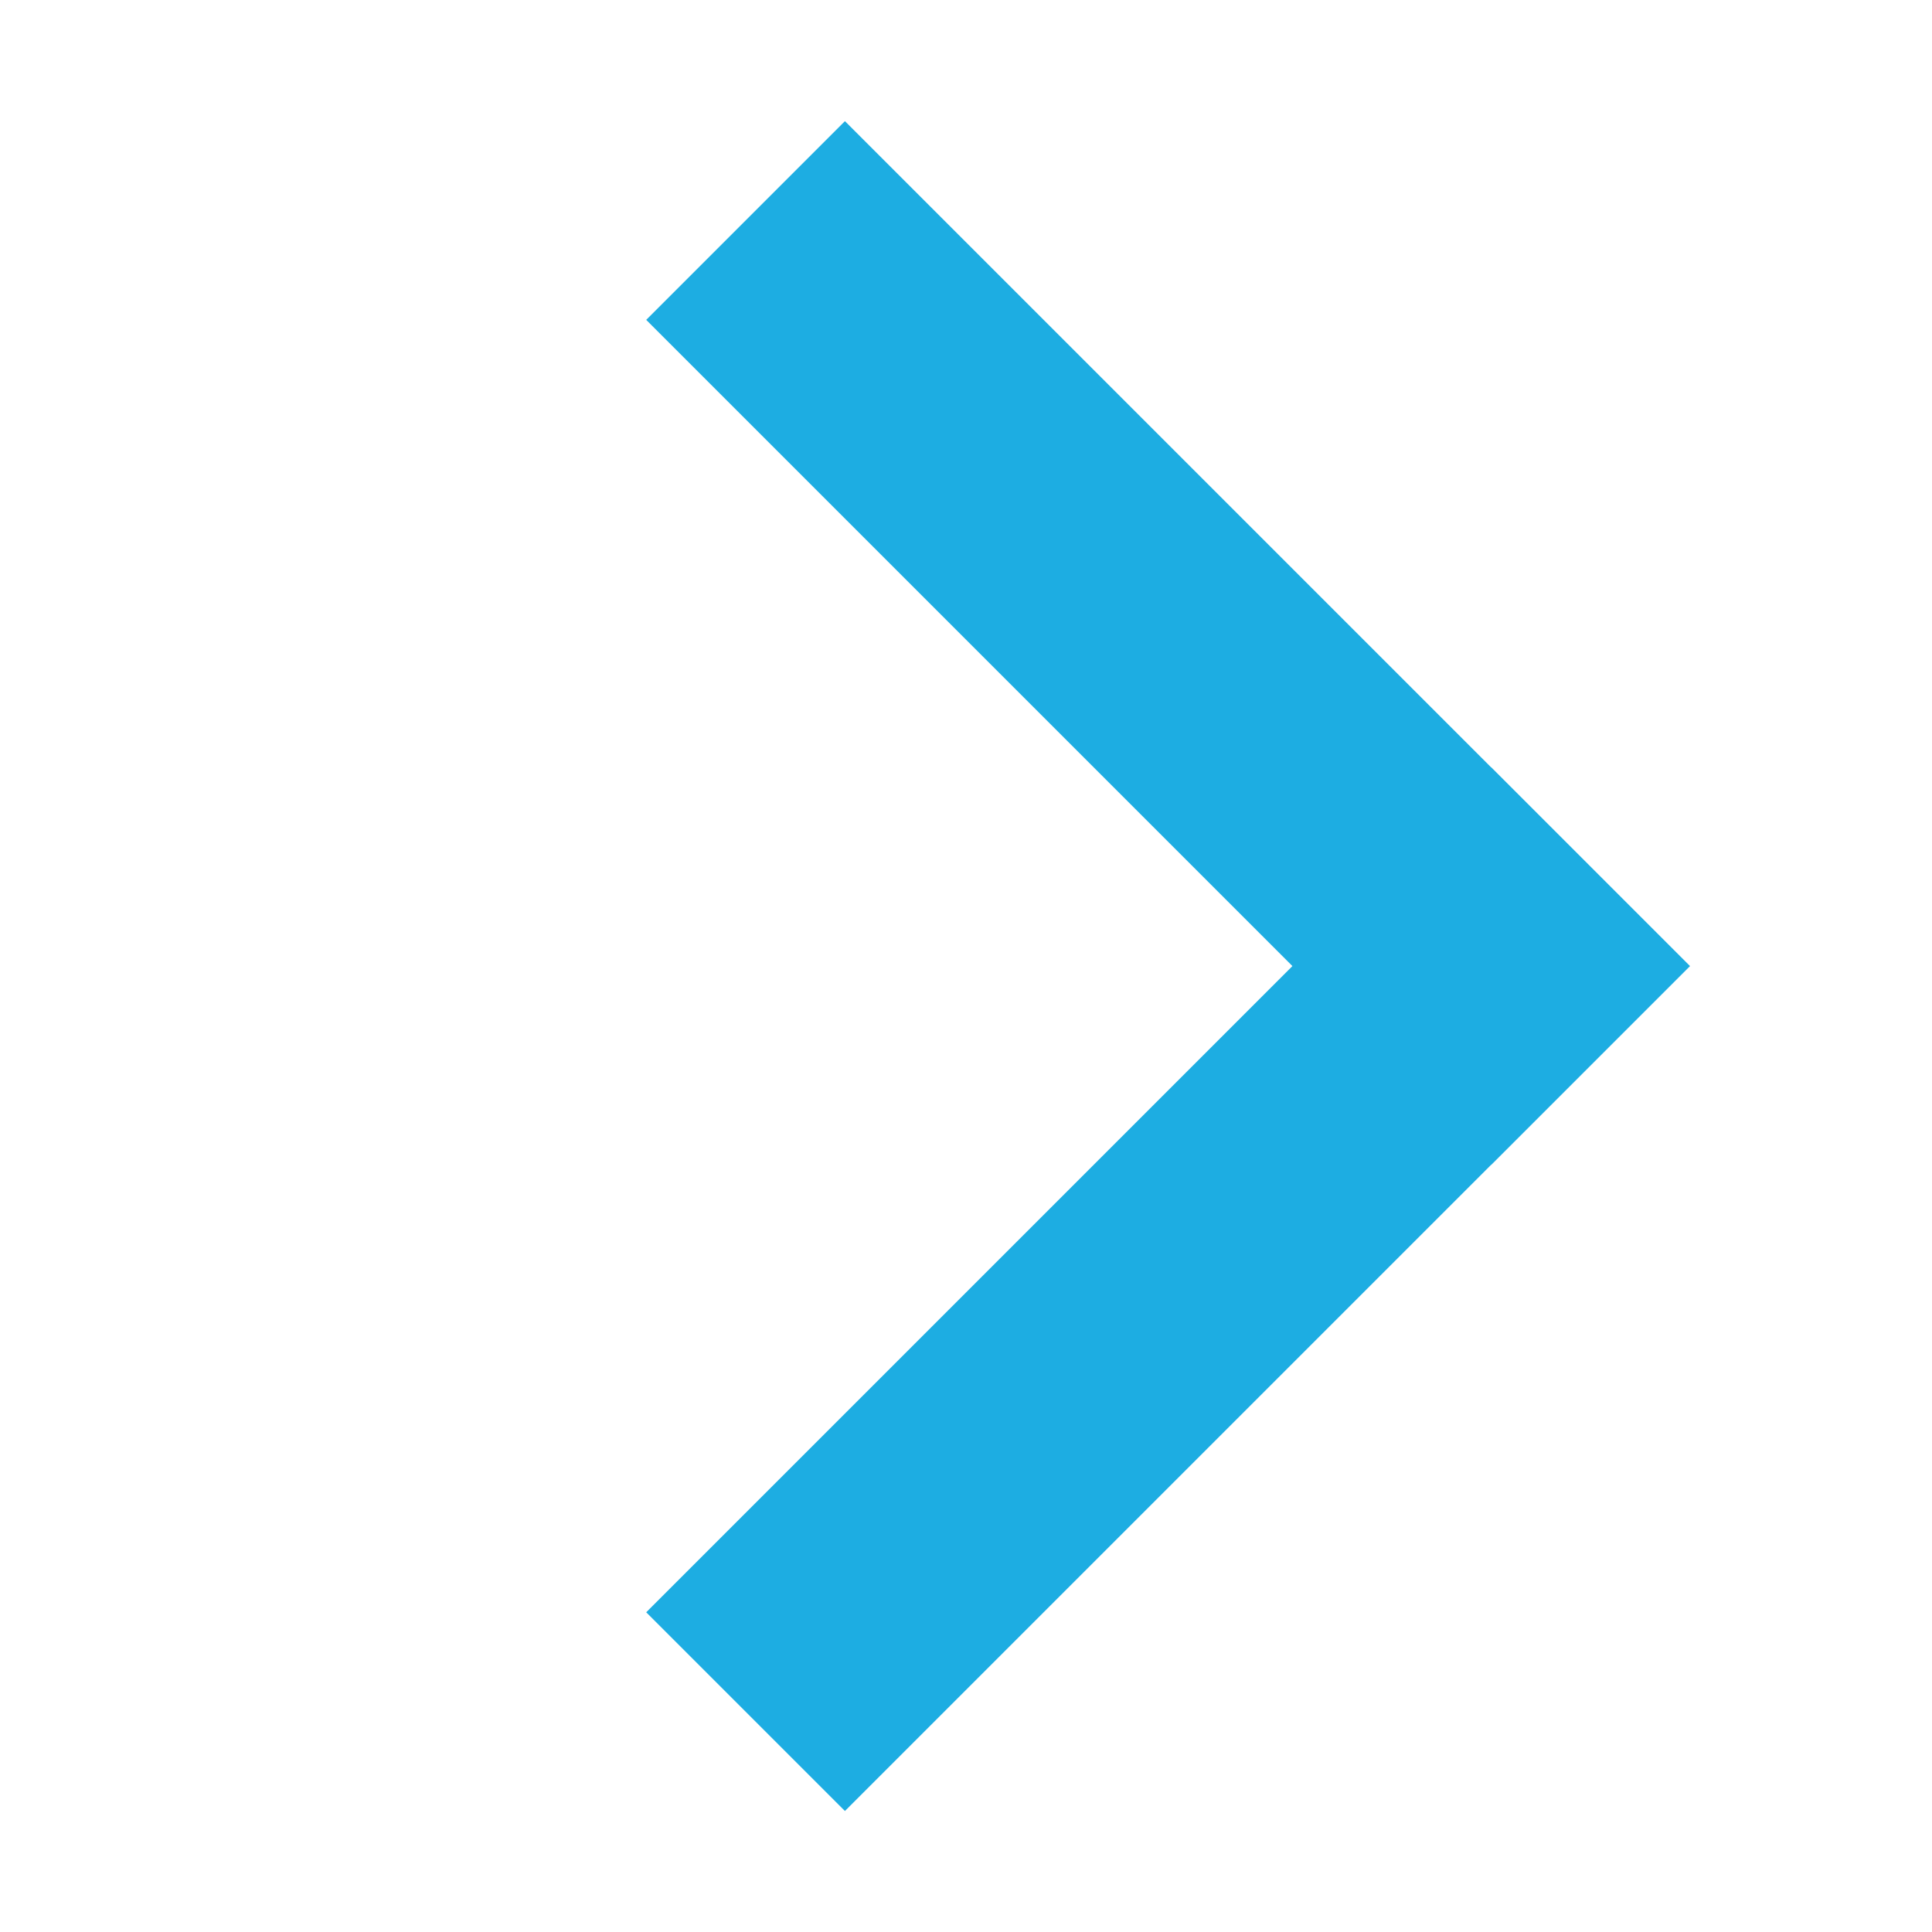
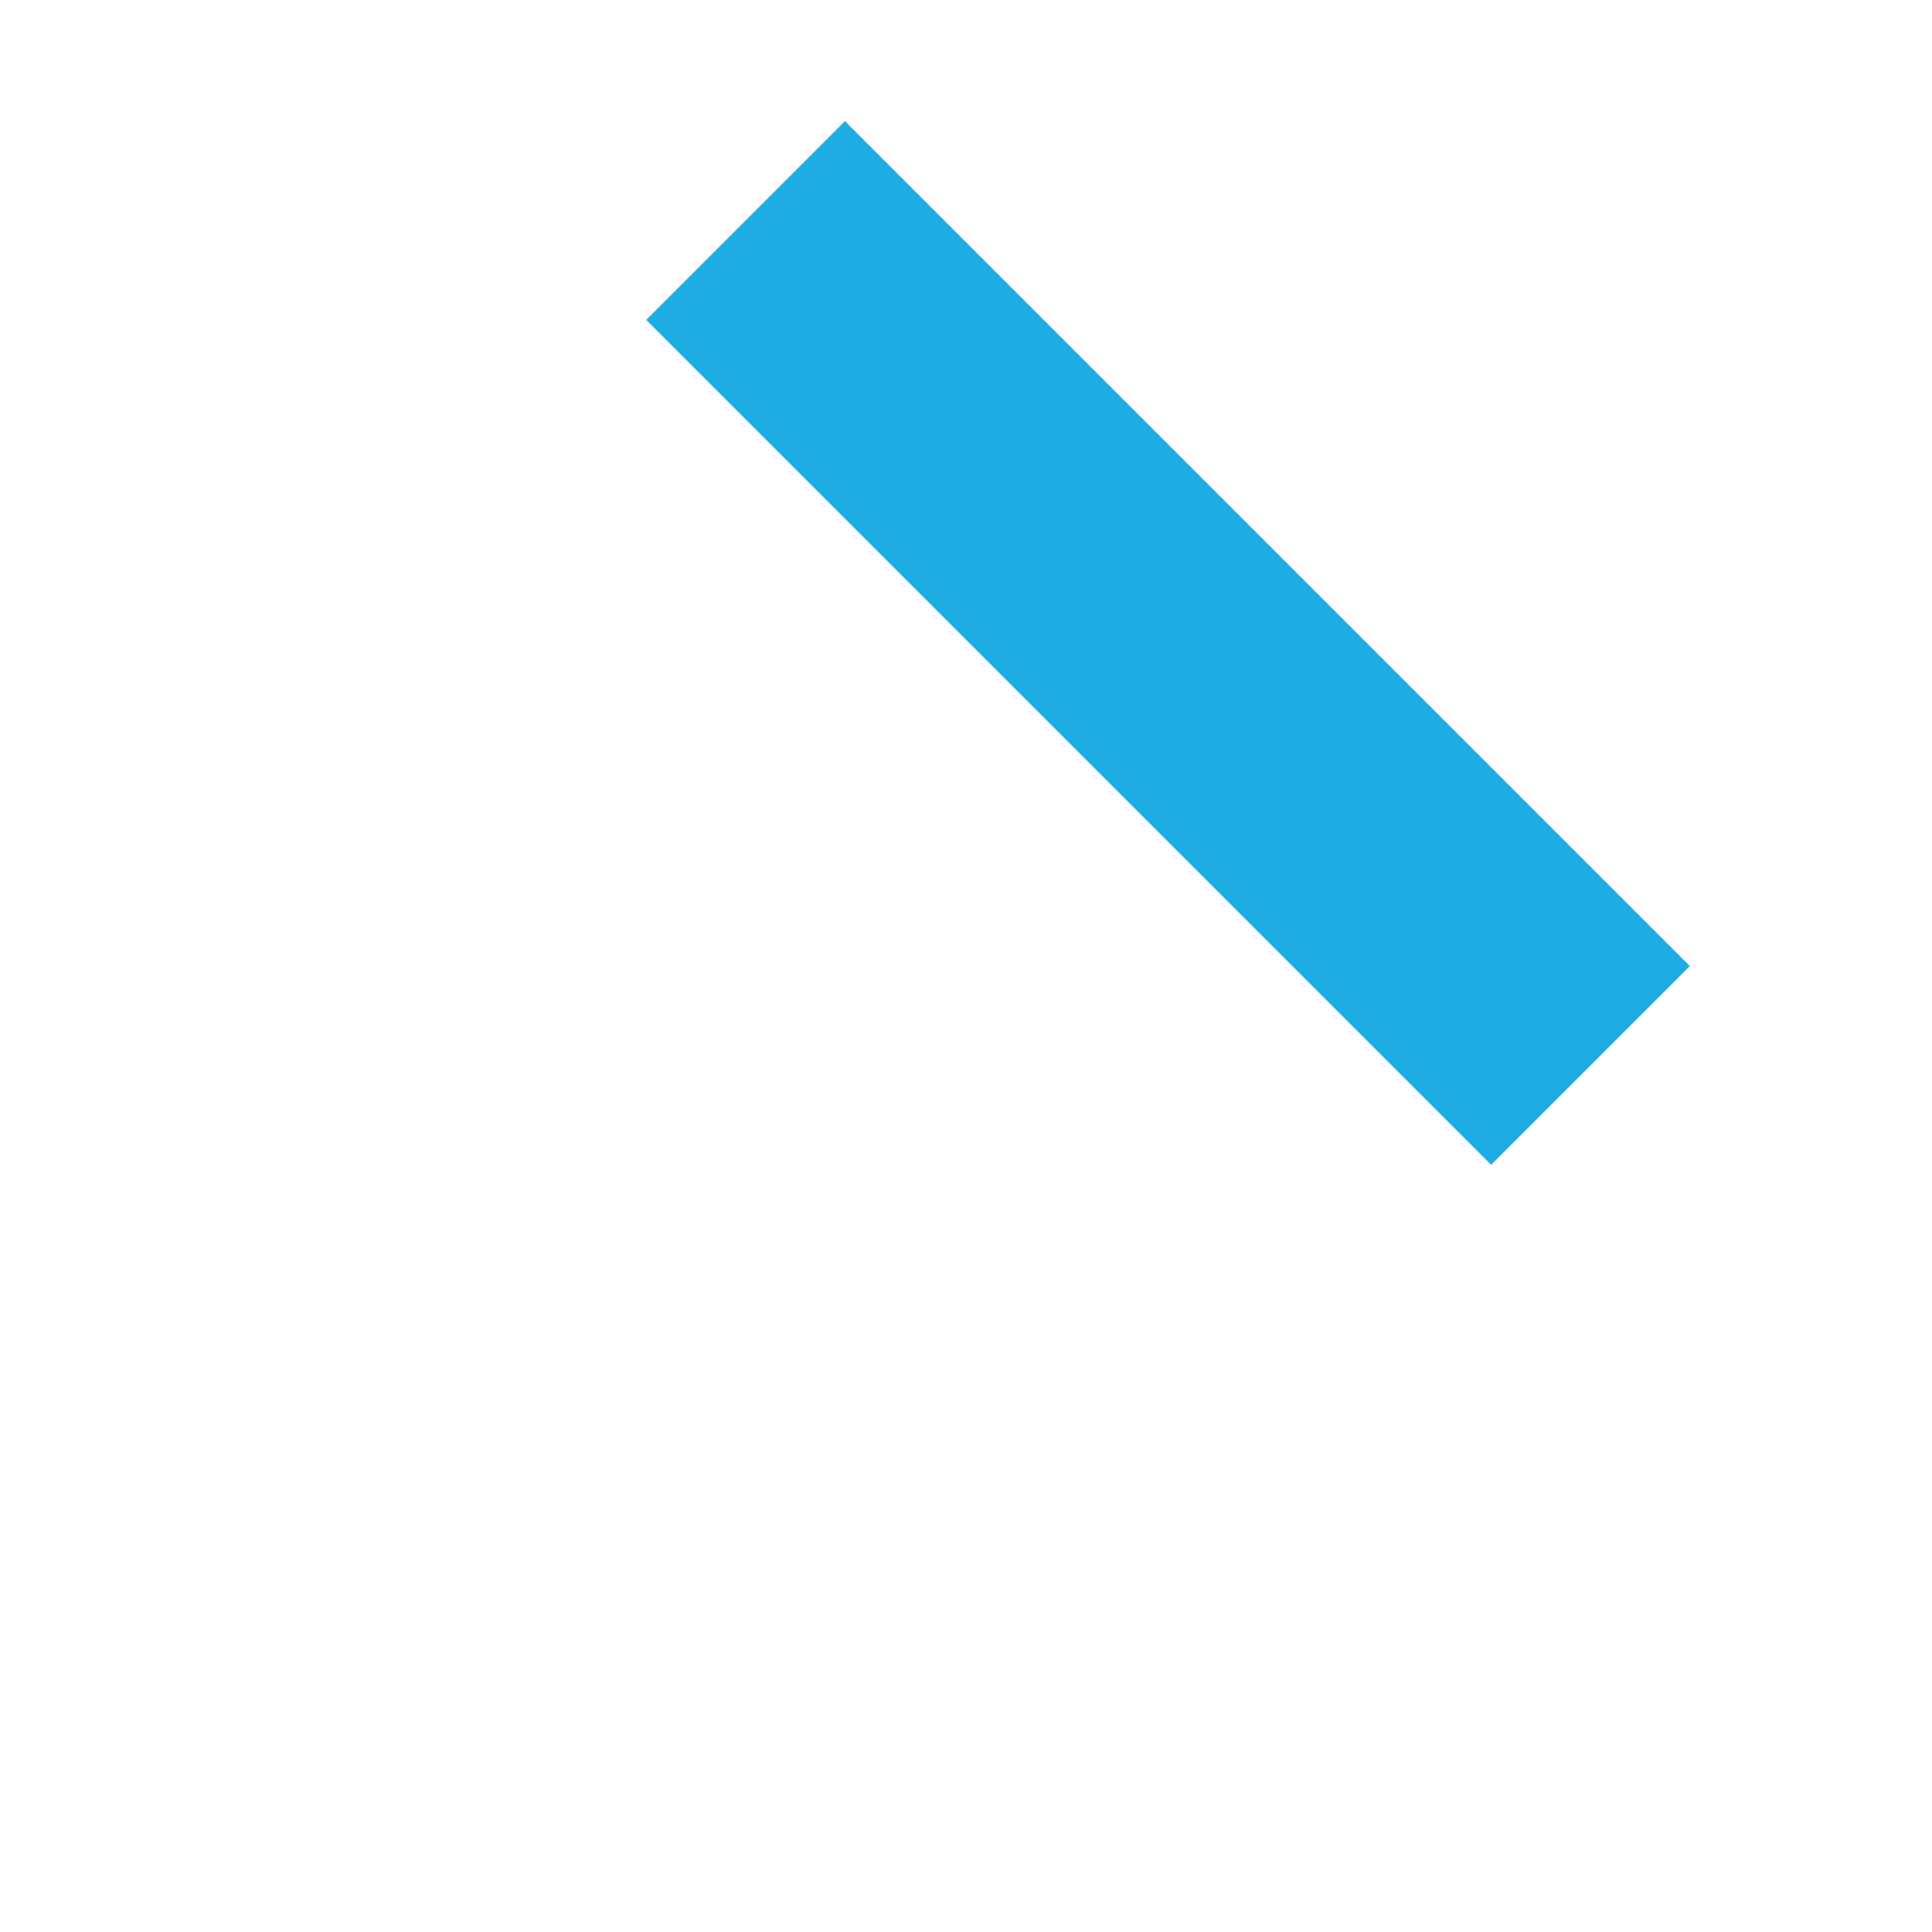
<svg xmlns="http://www.w3.org/2000/svg" id="コンポーネント_2_26" data-name="コンポーネント 2 – 26" width="13.213" height="13.213" viewBox="0 0 13.213 13.213">
  <g id="グループ_1" data-name="グループ 1" transform="translate(0 6.607) rotate(-45)">
-     <rect id="長方形_10" data-name="長方形 10" width="8.172" height="1.922" transform="translate(0 6.25)" fill="#1dade2" />
    <rect id="長方形_11" data-name="長方形 11" width="8.172" height="1.922" transform="translate(8.172 0) rotate(90)" fill="#1dade2" />
  </g>
</svg>